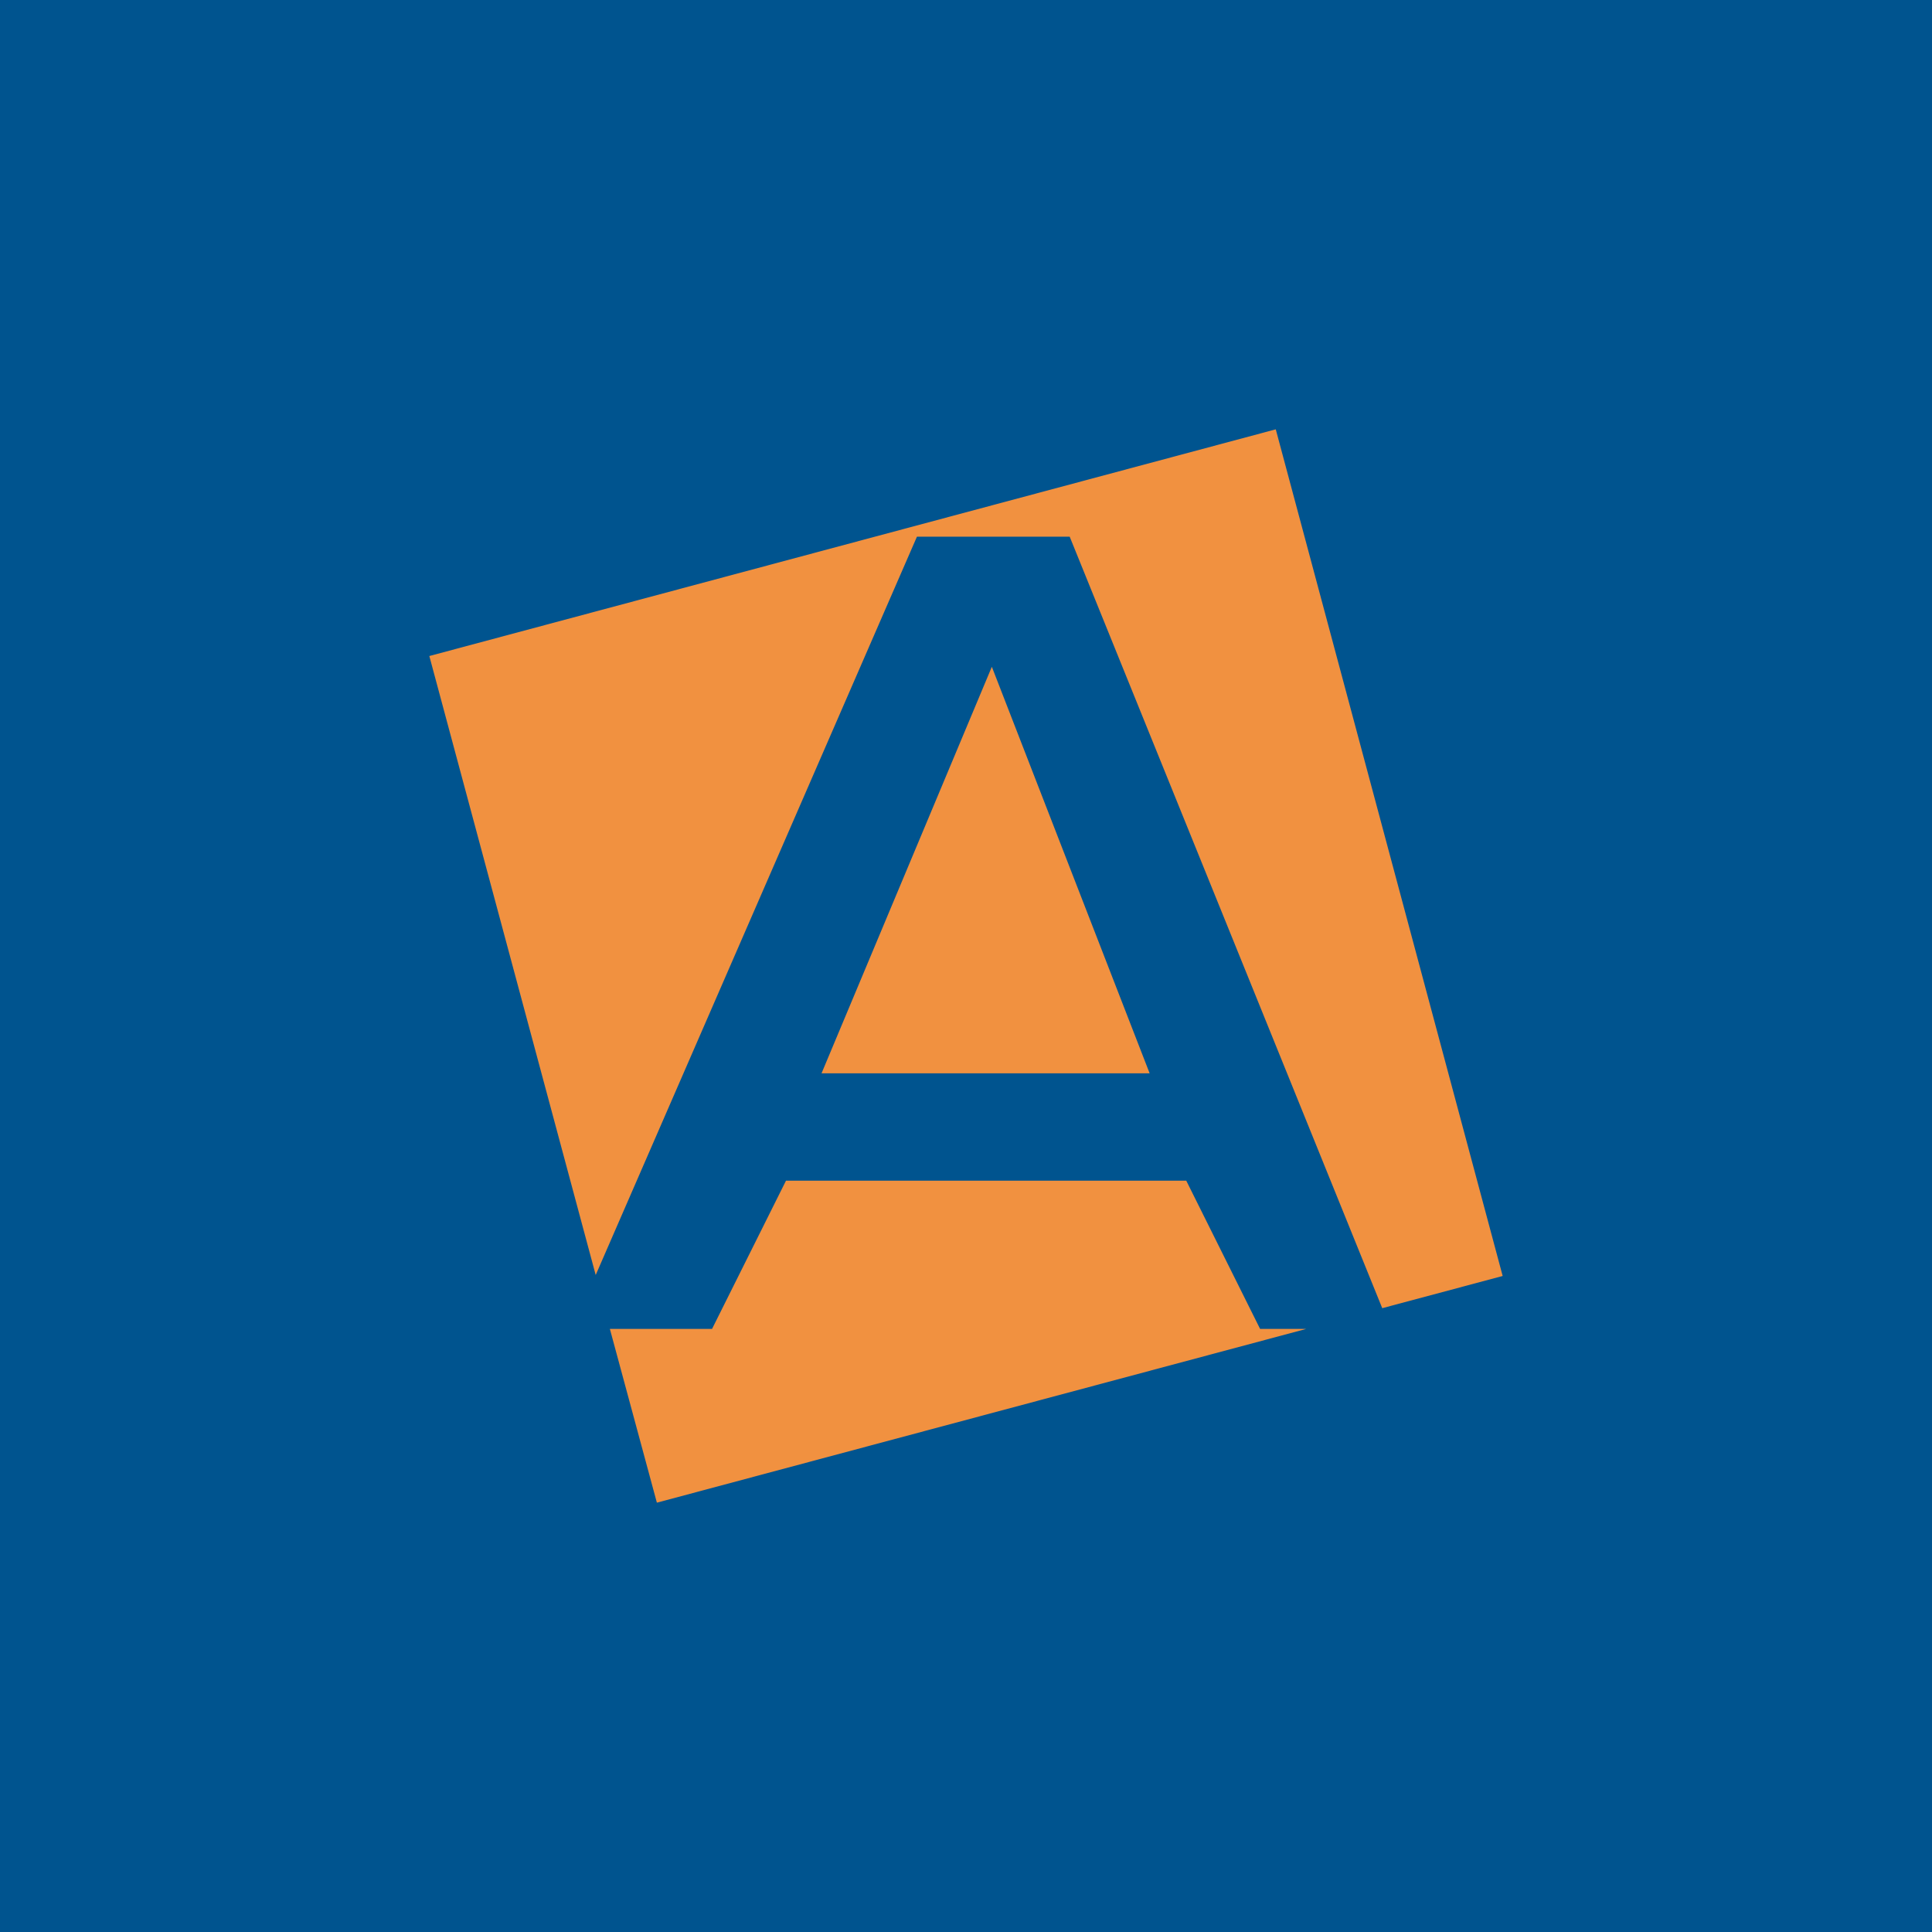
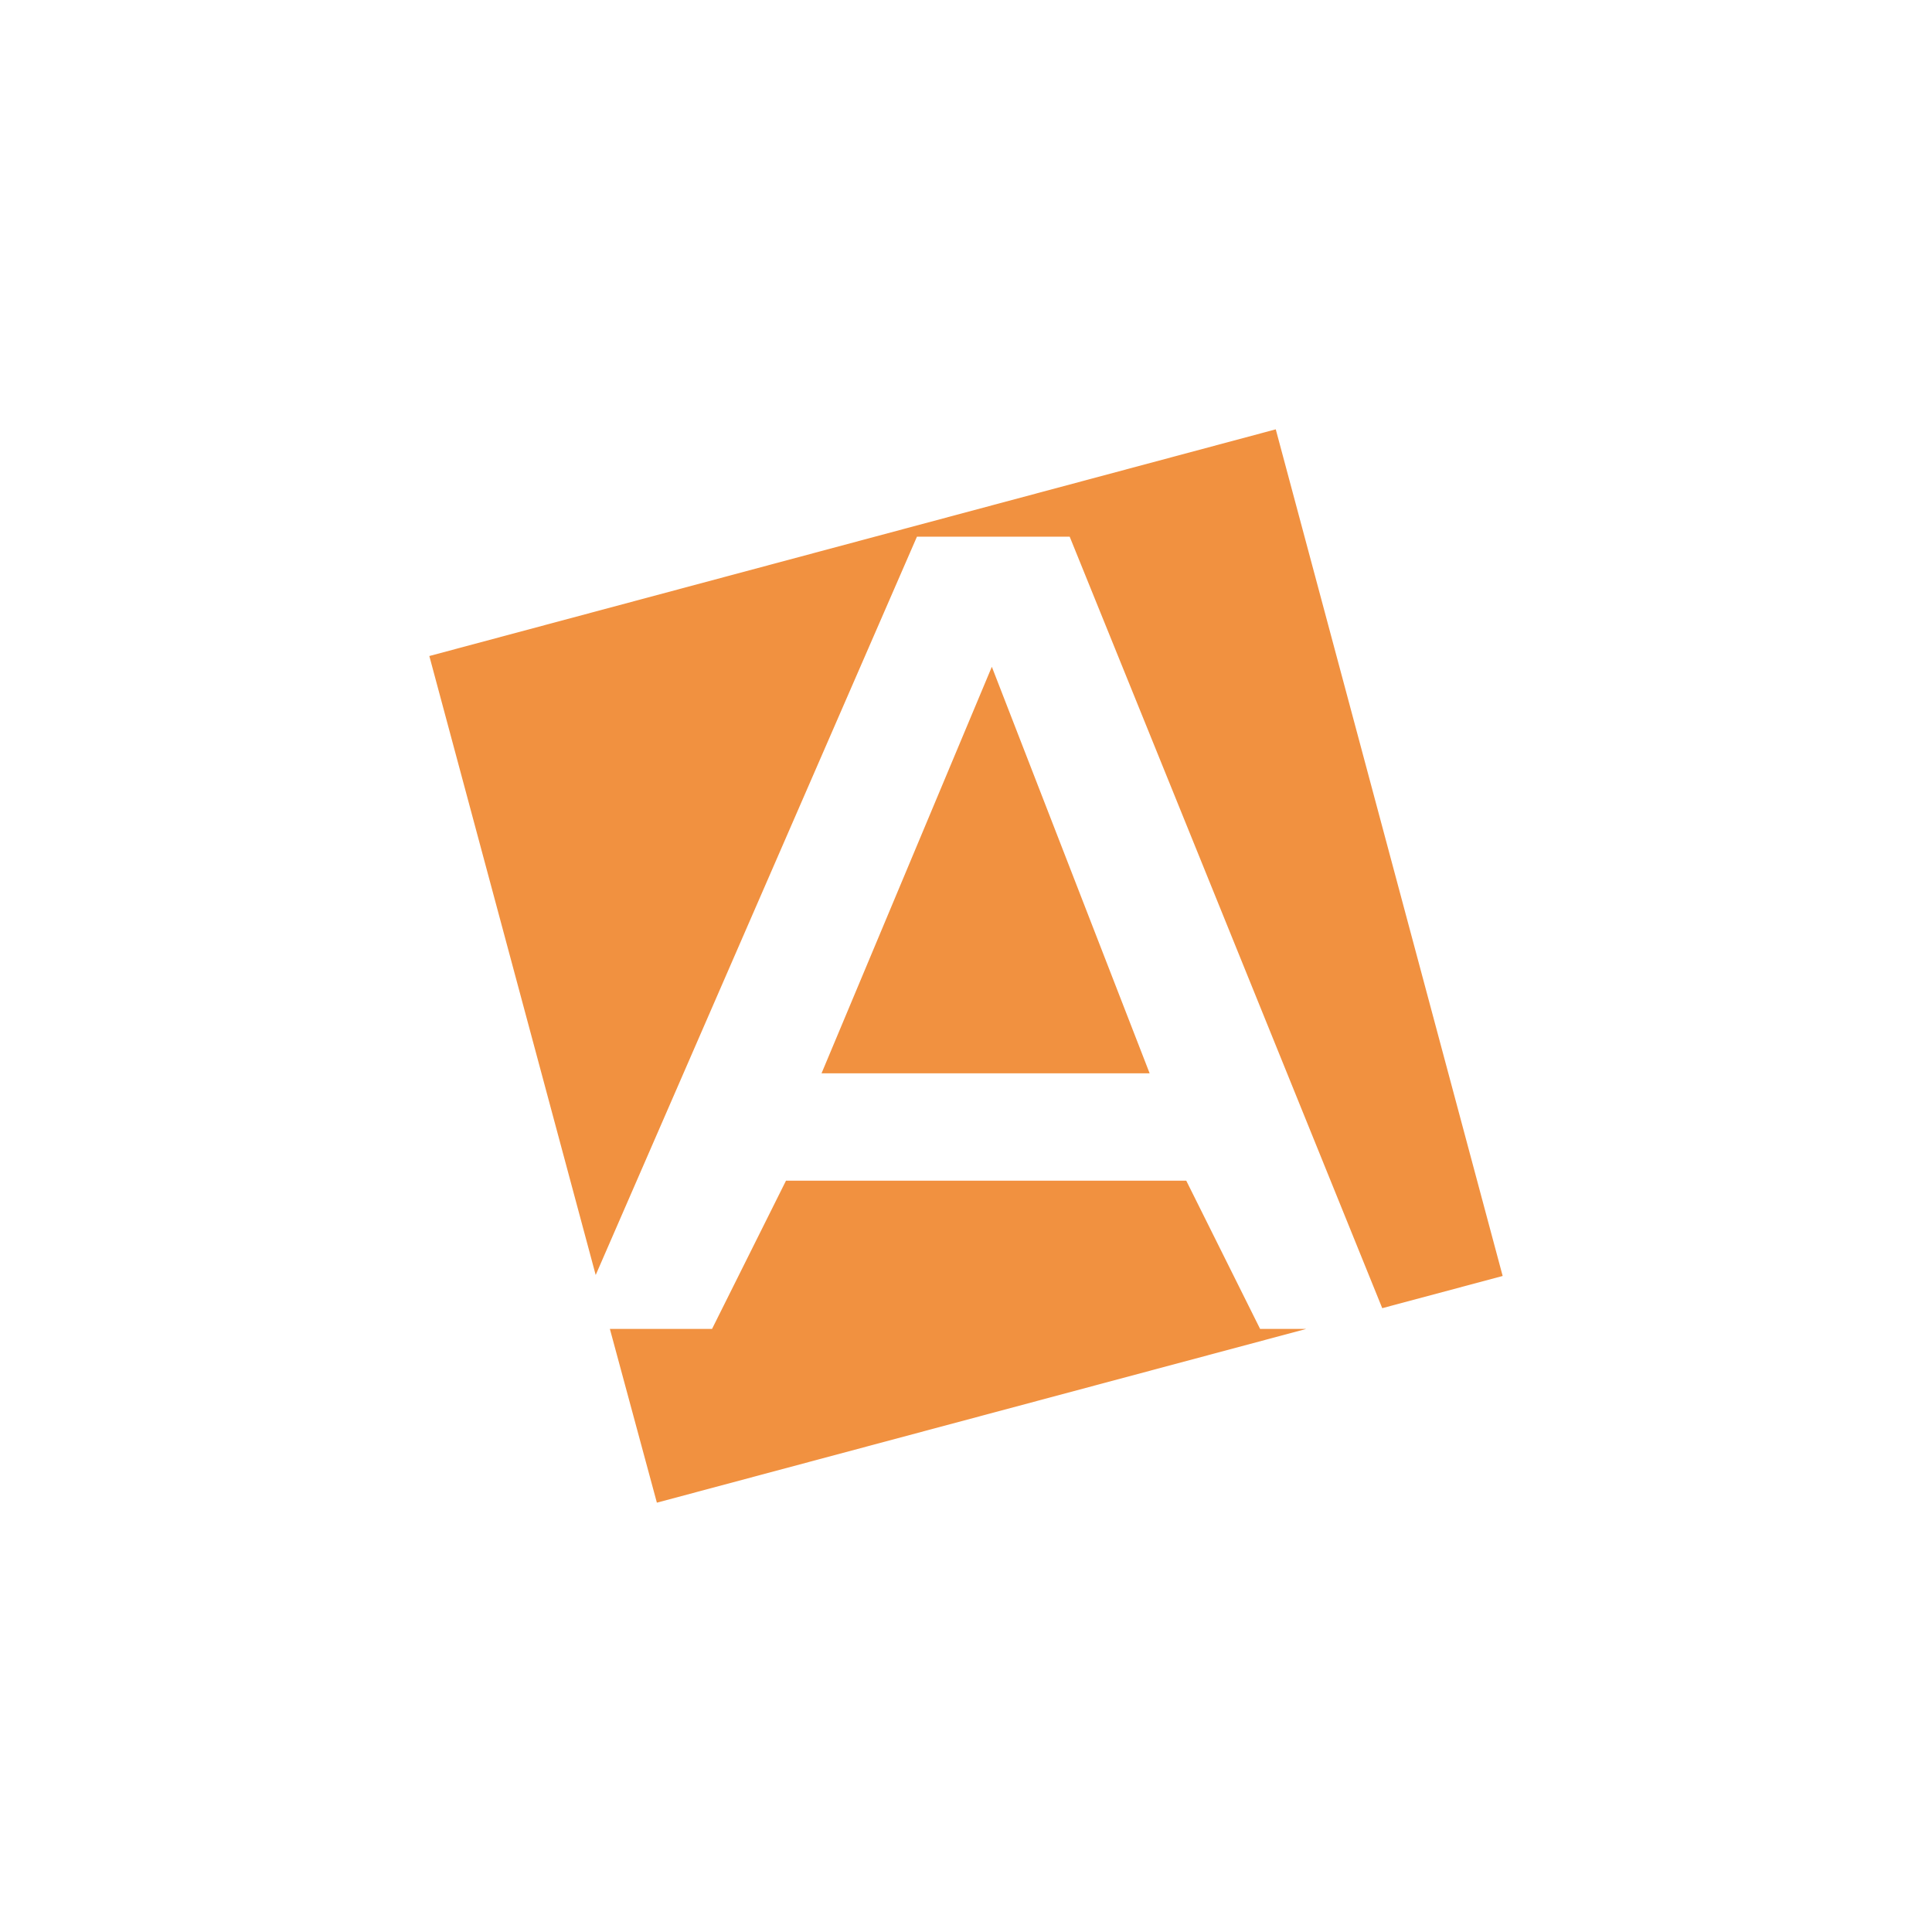
<svg xmlns="http://www.w3.org/2000/svg" viewBox="0 0 18 18">
-   <path fill="#00548F" d="M0 0h18v18H0z" />
  <path d="M4 6.112L11.886 4 14 11.888l-1.122.3L9.966 5H8.543L5.55 11.879 4 6.112zm8.167 6.27L6.12 14l-.438-1.619h.952L7.323 11h3.729l.688 1.381h.427zM9.241 6.213L10.711 10H7.654L9.24 6.214z" fill="#F19140" />
</svg>